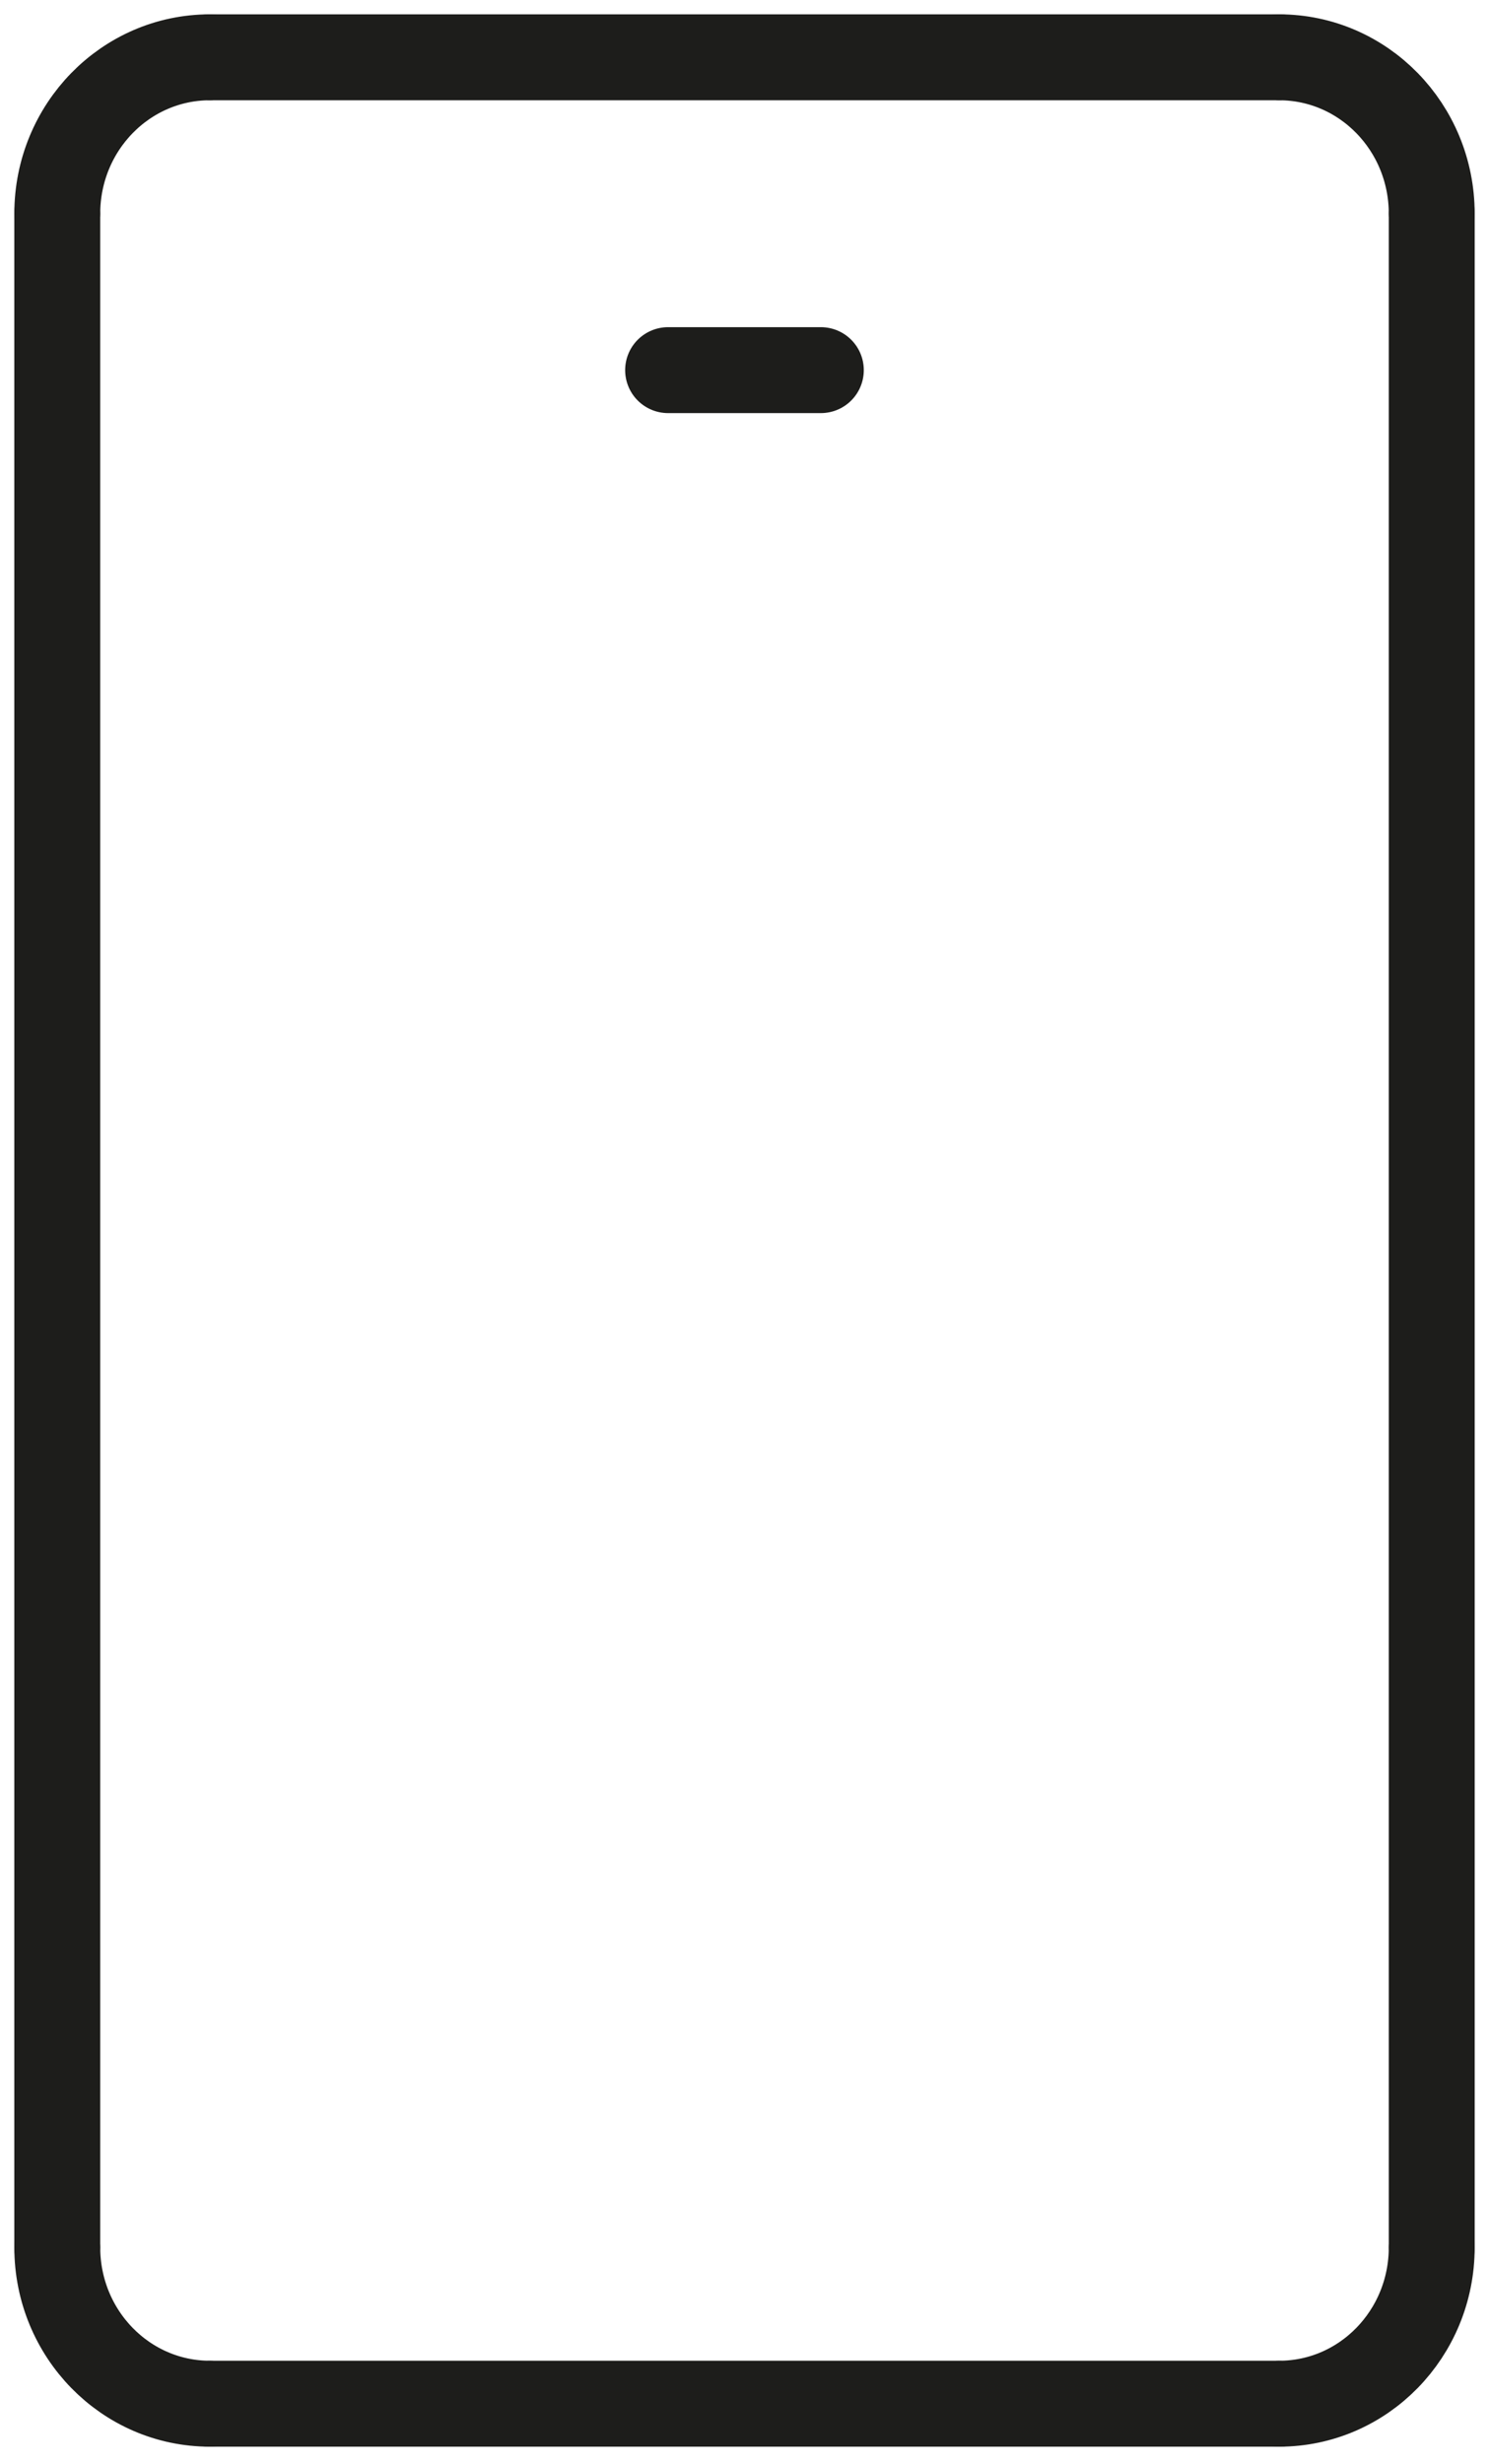
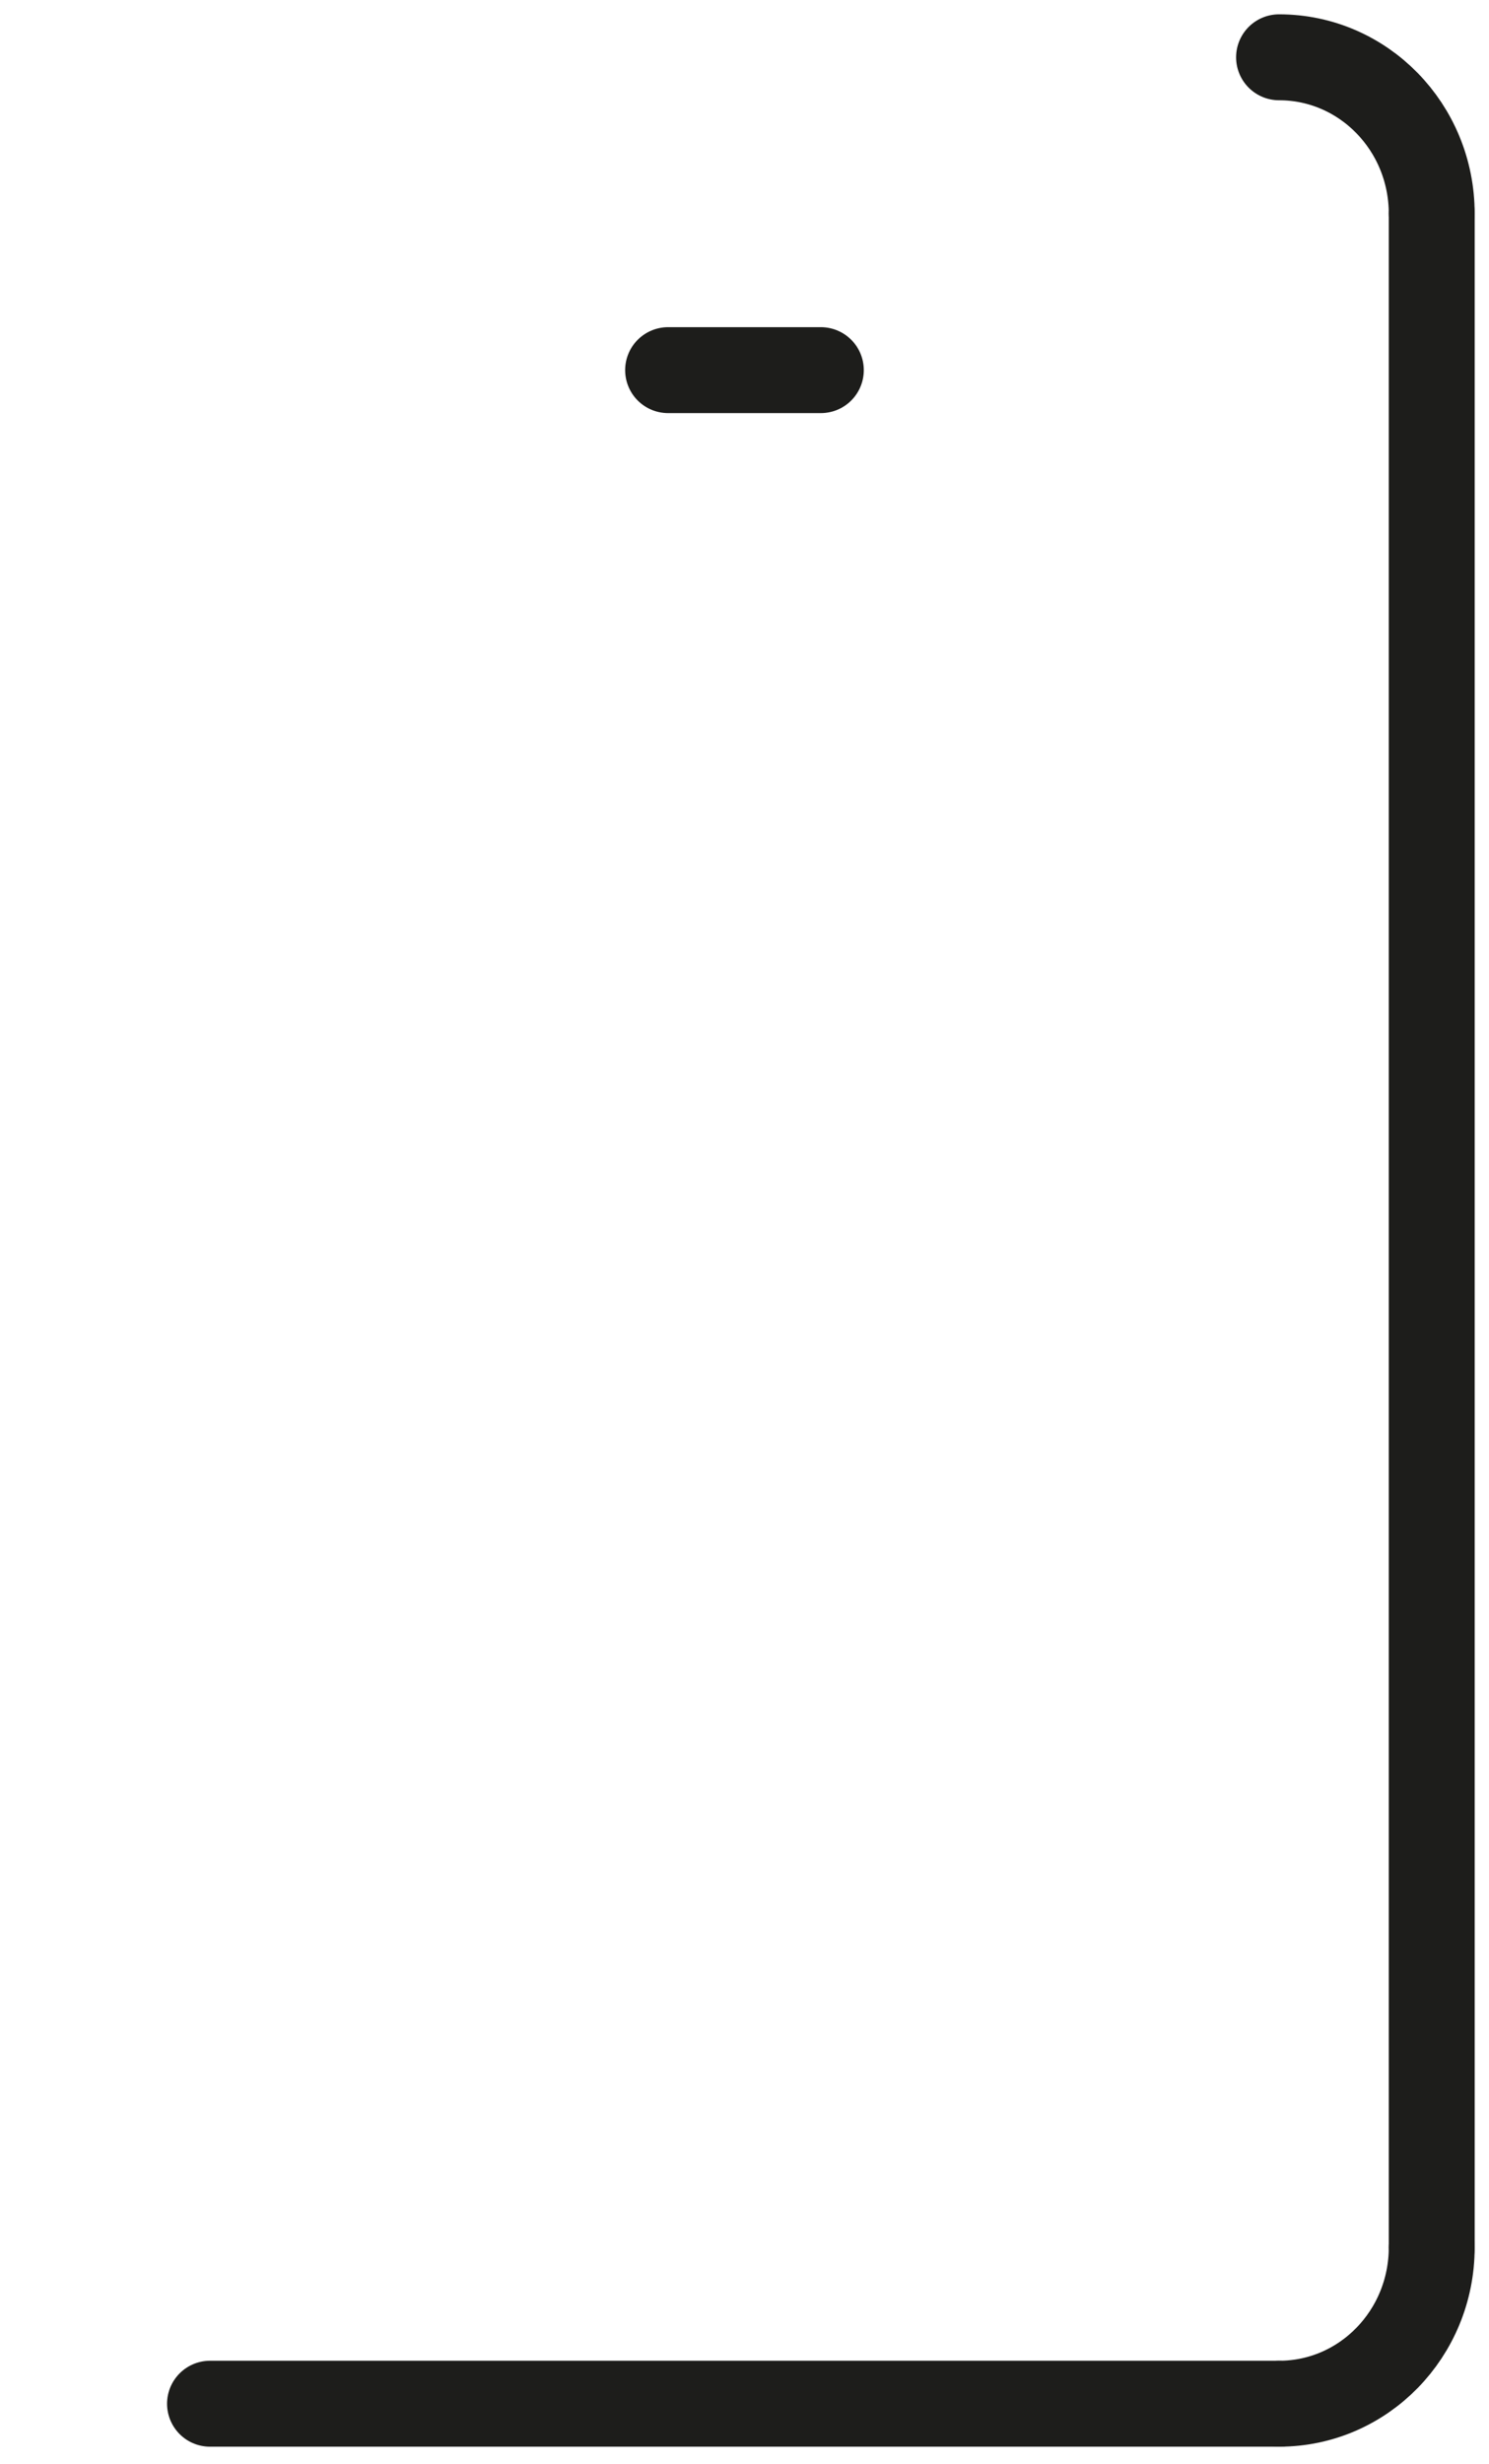
<svg xmlns="http://www.w3.org/2000/svg" width="26" height="43" viewBox="0 0 26 43" fill="none">
-   <path d="M1 3.73C1 2.221 2.193 1 3.667 1" stroke="#1D1D1B" stroke-width="1.5" stroke-miterlimit="10" stroke-linecap="round" stroke-linejoin="round" />
  <path d="M25 3.73C25 2.221 23.807 1 22.334 1" stroke="#1D1D1B" stroke-width="1.5" stroke-miterlimit="10" stroke-linecap="round" stroke-linejoin="round" />
-   <path d="M1 39.222C1 40.731 2.193 41.952 3.667 41.952" stroke="#1D1D1B" stroke-width="1.5" stroke-miterlimit="10" stroke-linecap="round" stroke-linejoin="round" />
  <path d="M25 39.222C25 40.731 23.807 41.952 22.334 41.952" stroke="#1D1D1B" stroke-width="1.5" stroke-miterlimit="10" stroke-linecap="round" stroke-linejoin="round" />
-   <path d="M1 3.73V39.222" stroke="#1D1D1B" stroke-width="1.5" stroke-miterlimit="10" stroke-linecap="round" stroke-linejoin="round" />
  <path d="M22.333 41.952H3.667" stroke="#1D1D1B" stroke-width="1.5" stroke-miterlimit="10" stroke-linecap="round" stroke-linejoin="round" />
  <path d="M25 3.73V39.222" stroke="#1D1D1B" stroke-width="1.5" stroke-miterlimit="10" stroke-linecap="round" stroke-linejoin="round" />
-   <path d="M3.667 1H22.333" stroke="#1D1D1B" stroke-width="1.5" stroke-miterlimit="10" stroke-linecap="round" stroke-linejoin="round" />
  <path d="M11.666 6.46H14.333" stroke="#1D1D1B" stroke-width="1.5" stroke-miterlimit="10" stroke-linecap="round" stroke-linejoin="round" />
</svg>